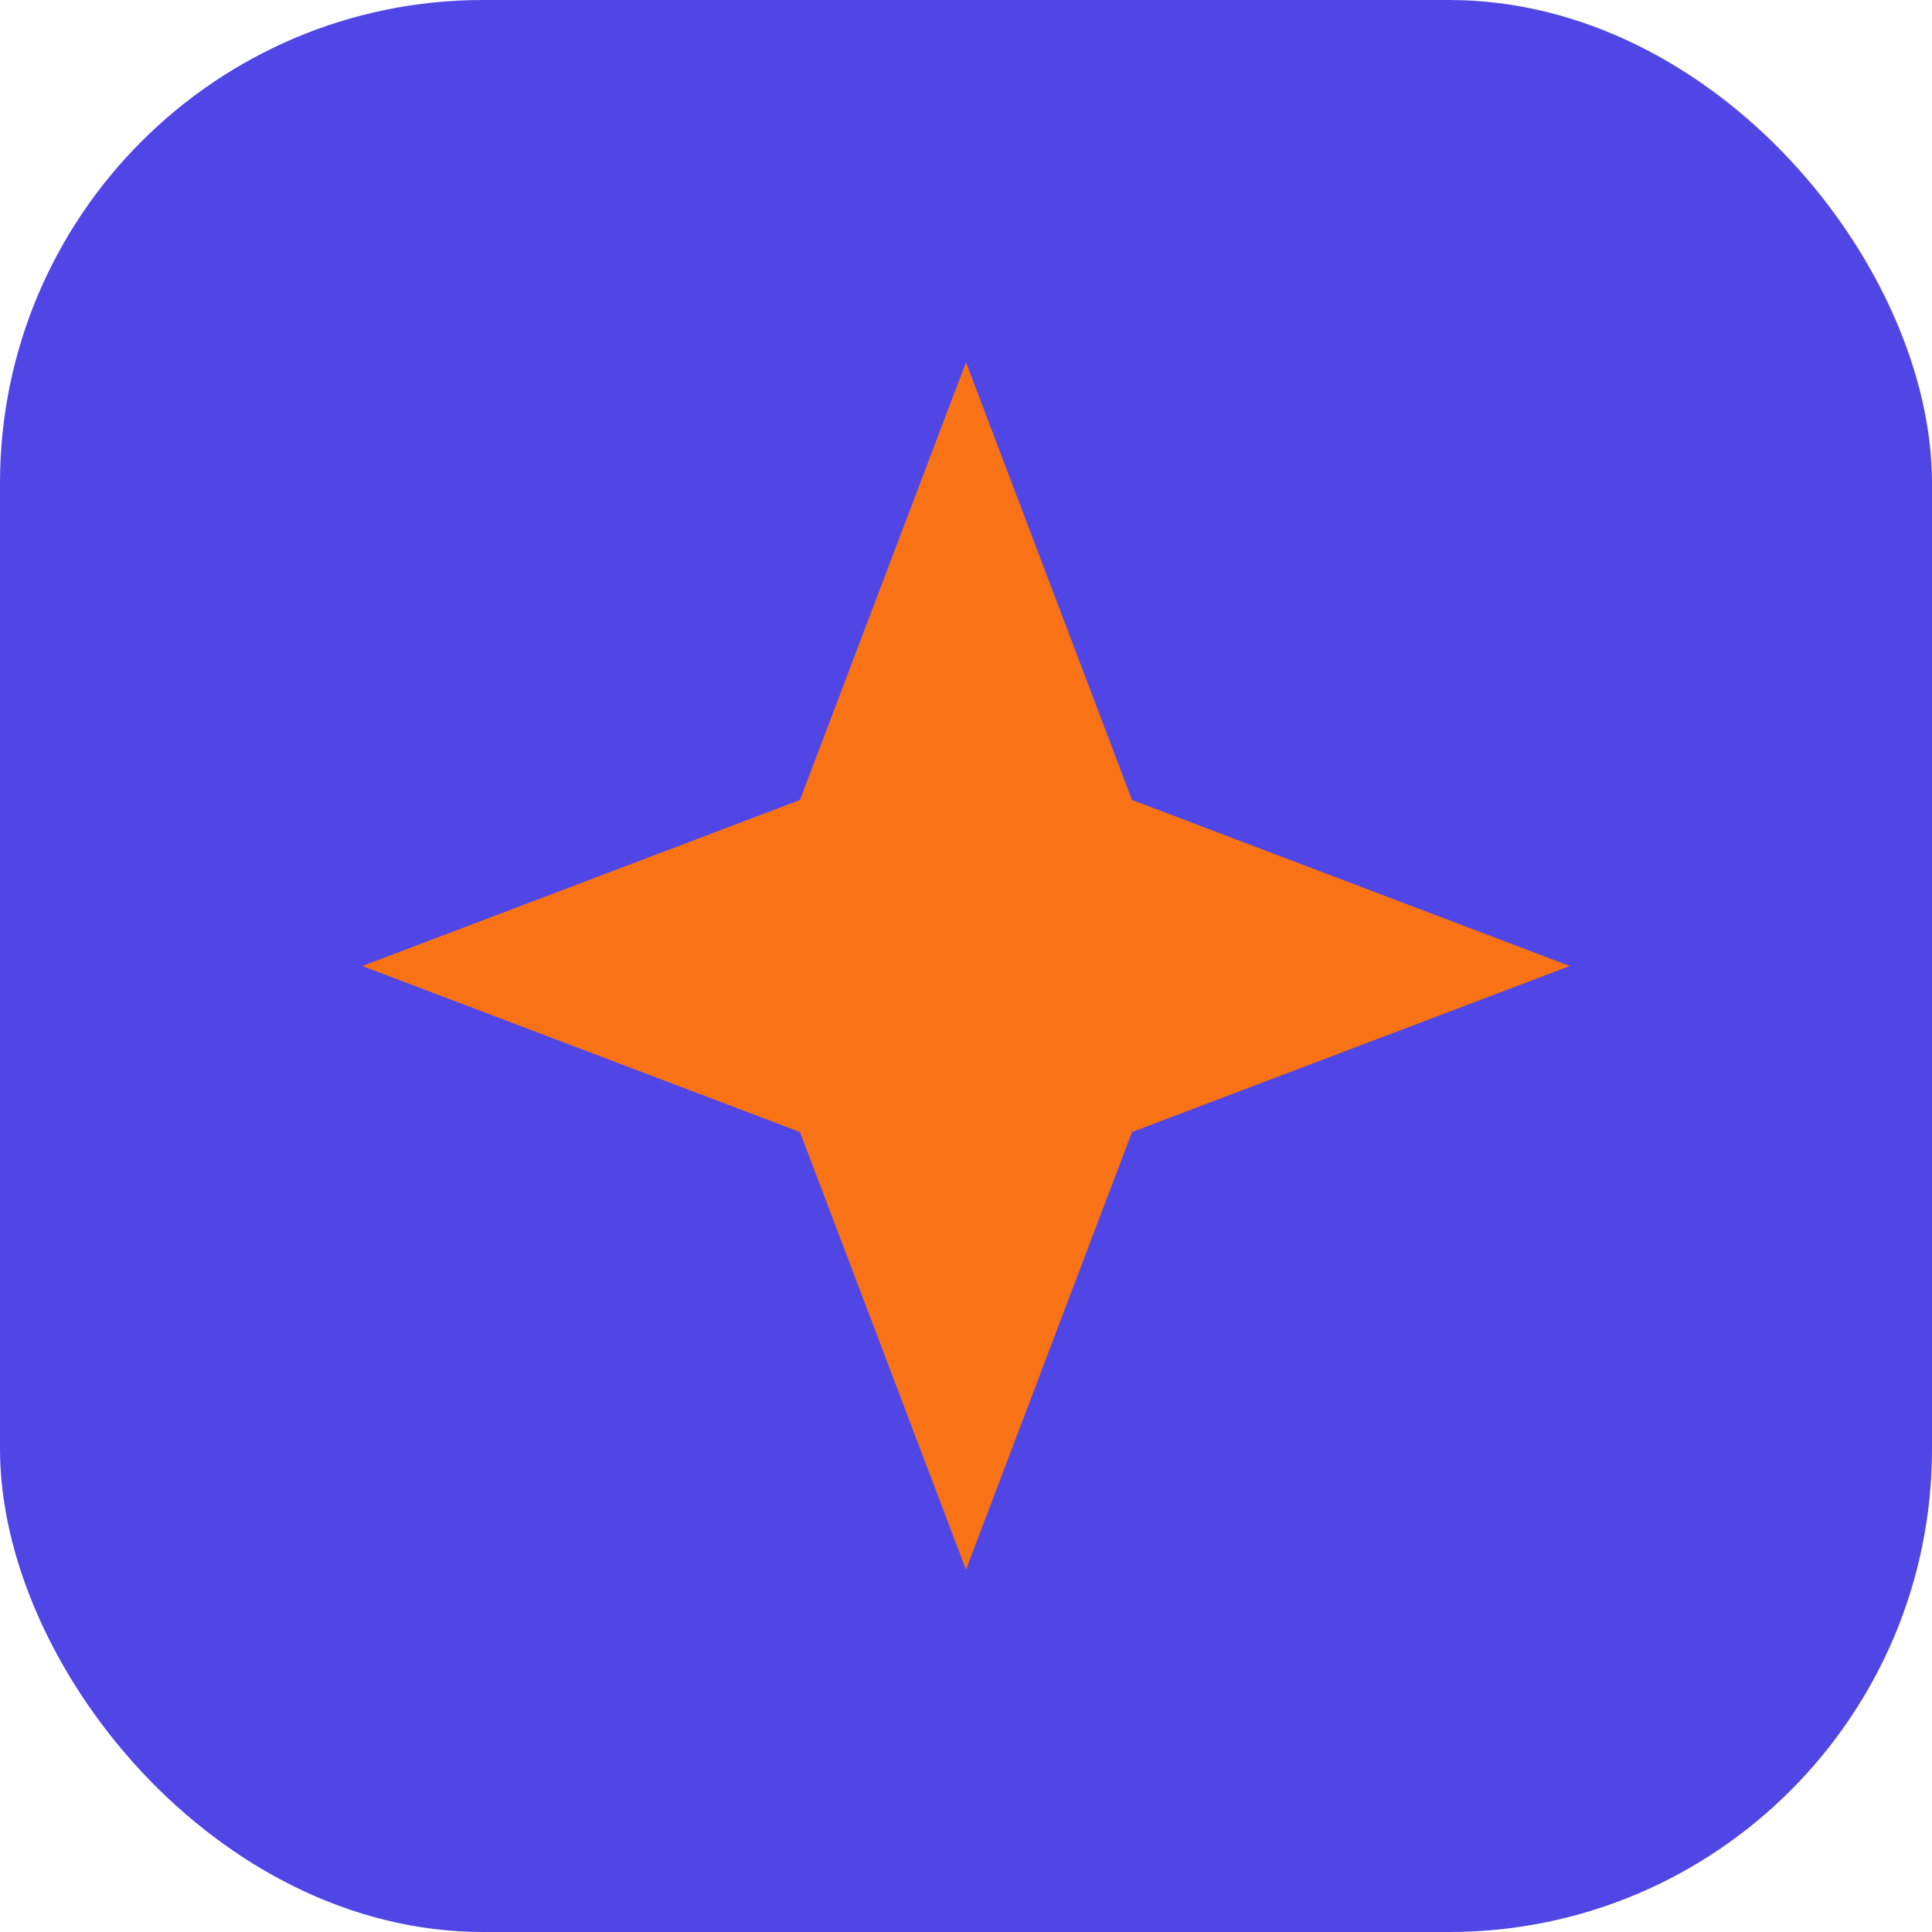
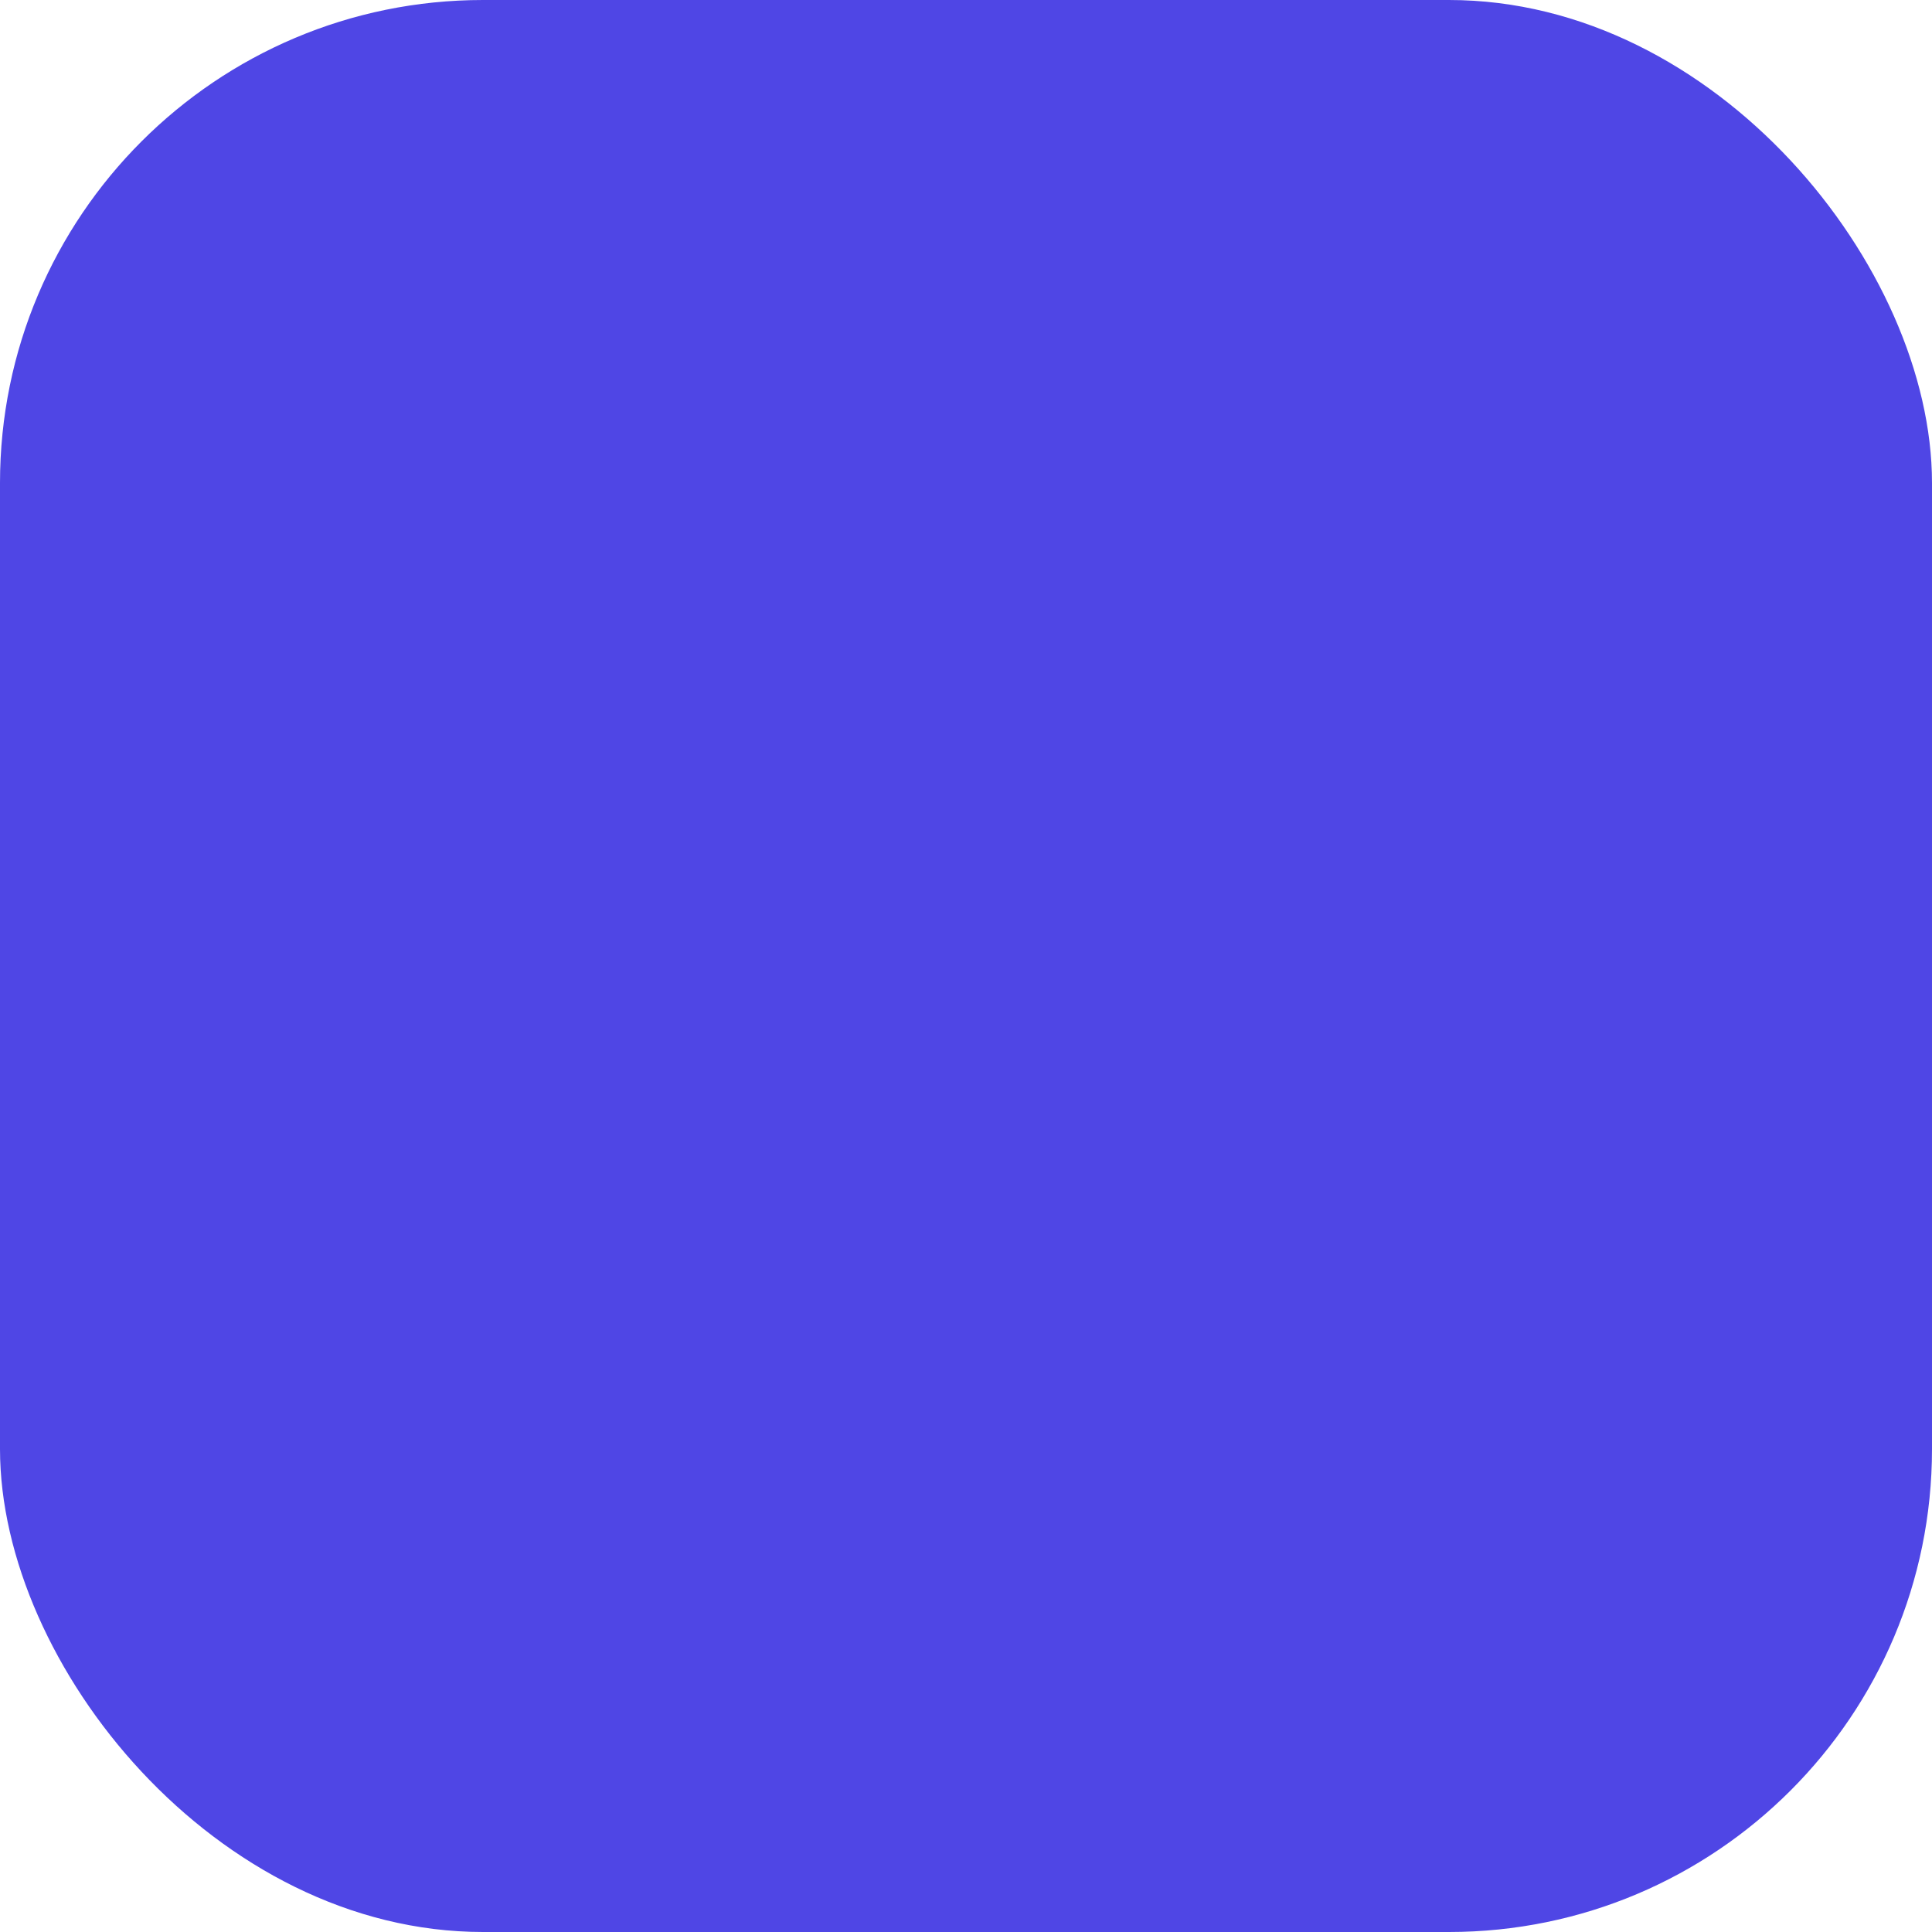
<svg xmlns="http://www.w3.org/2000/svg" width="64" height="64" viewBox="0 0 64 64" fill="none">
  <rect width="64" height="64" rx="16" fill="#4F46E5" />
-   <path d="M32 12L37.5 26.5L52 32L37.5 37.5L32 52L26.5 37.5L12 32L26.5 26.5L32 12Z" fill="#F97316" />
</svg>